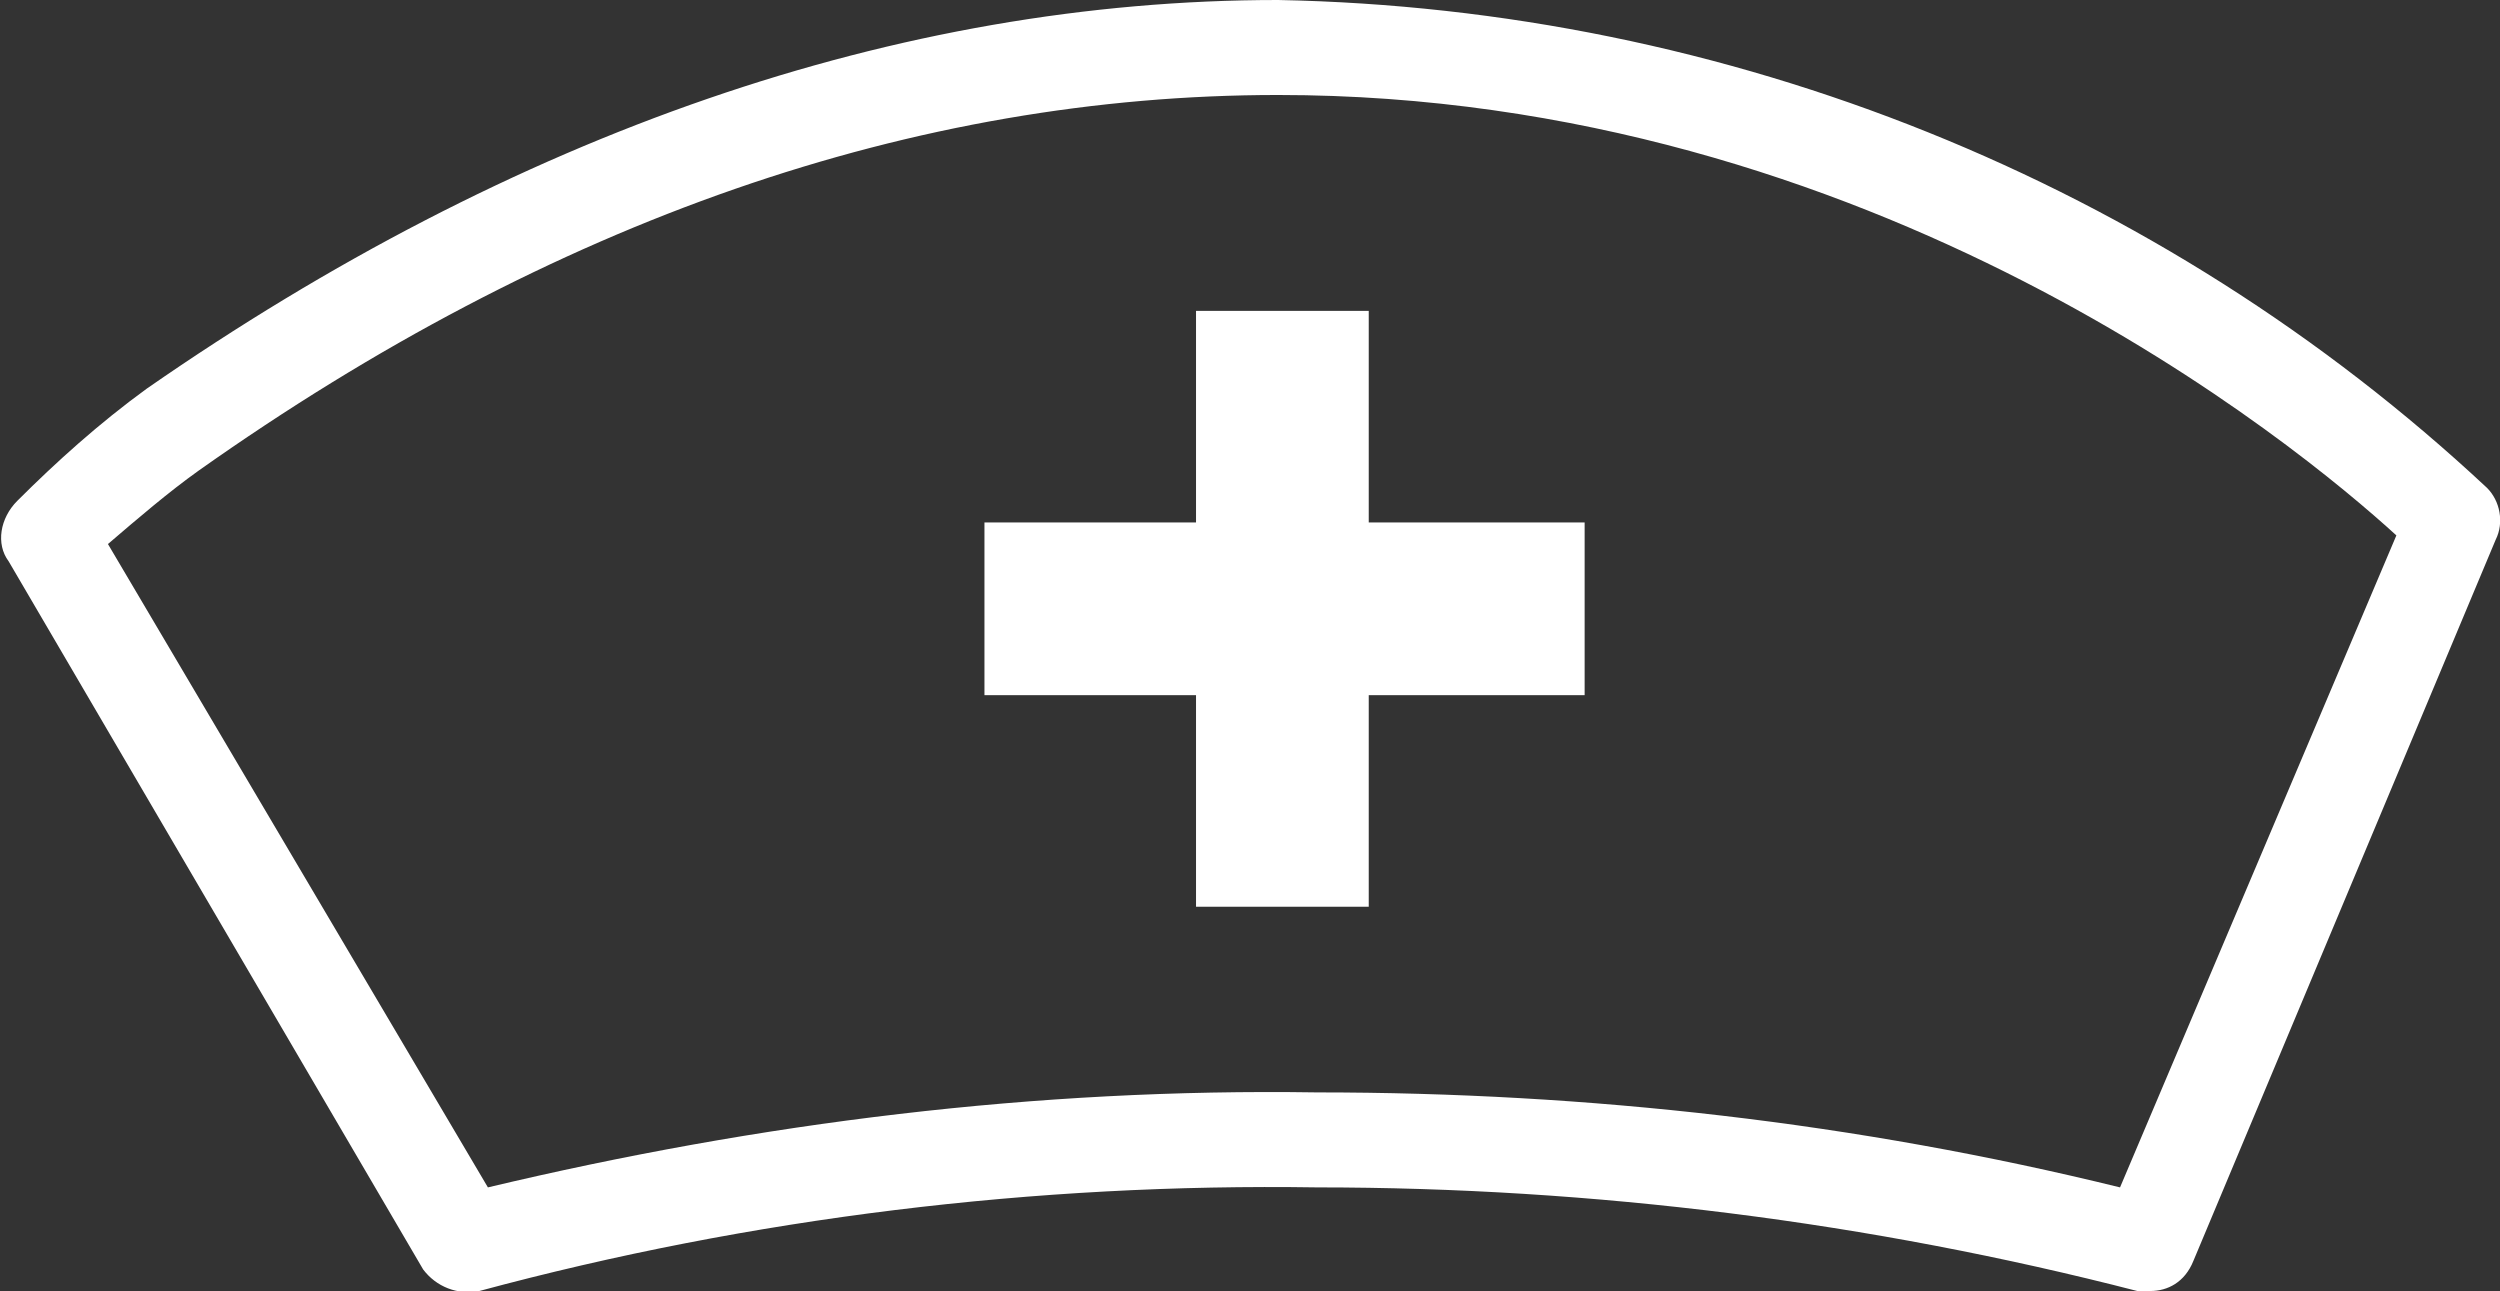
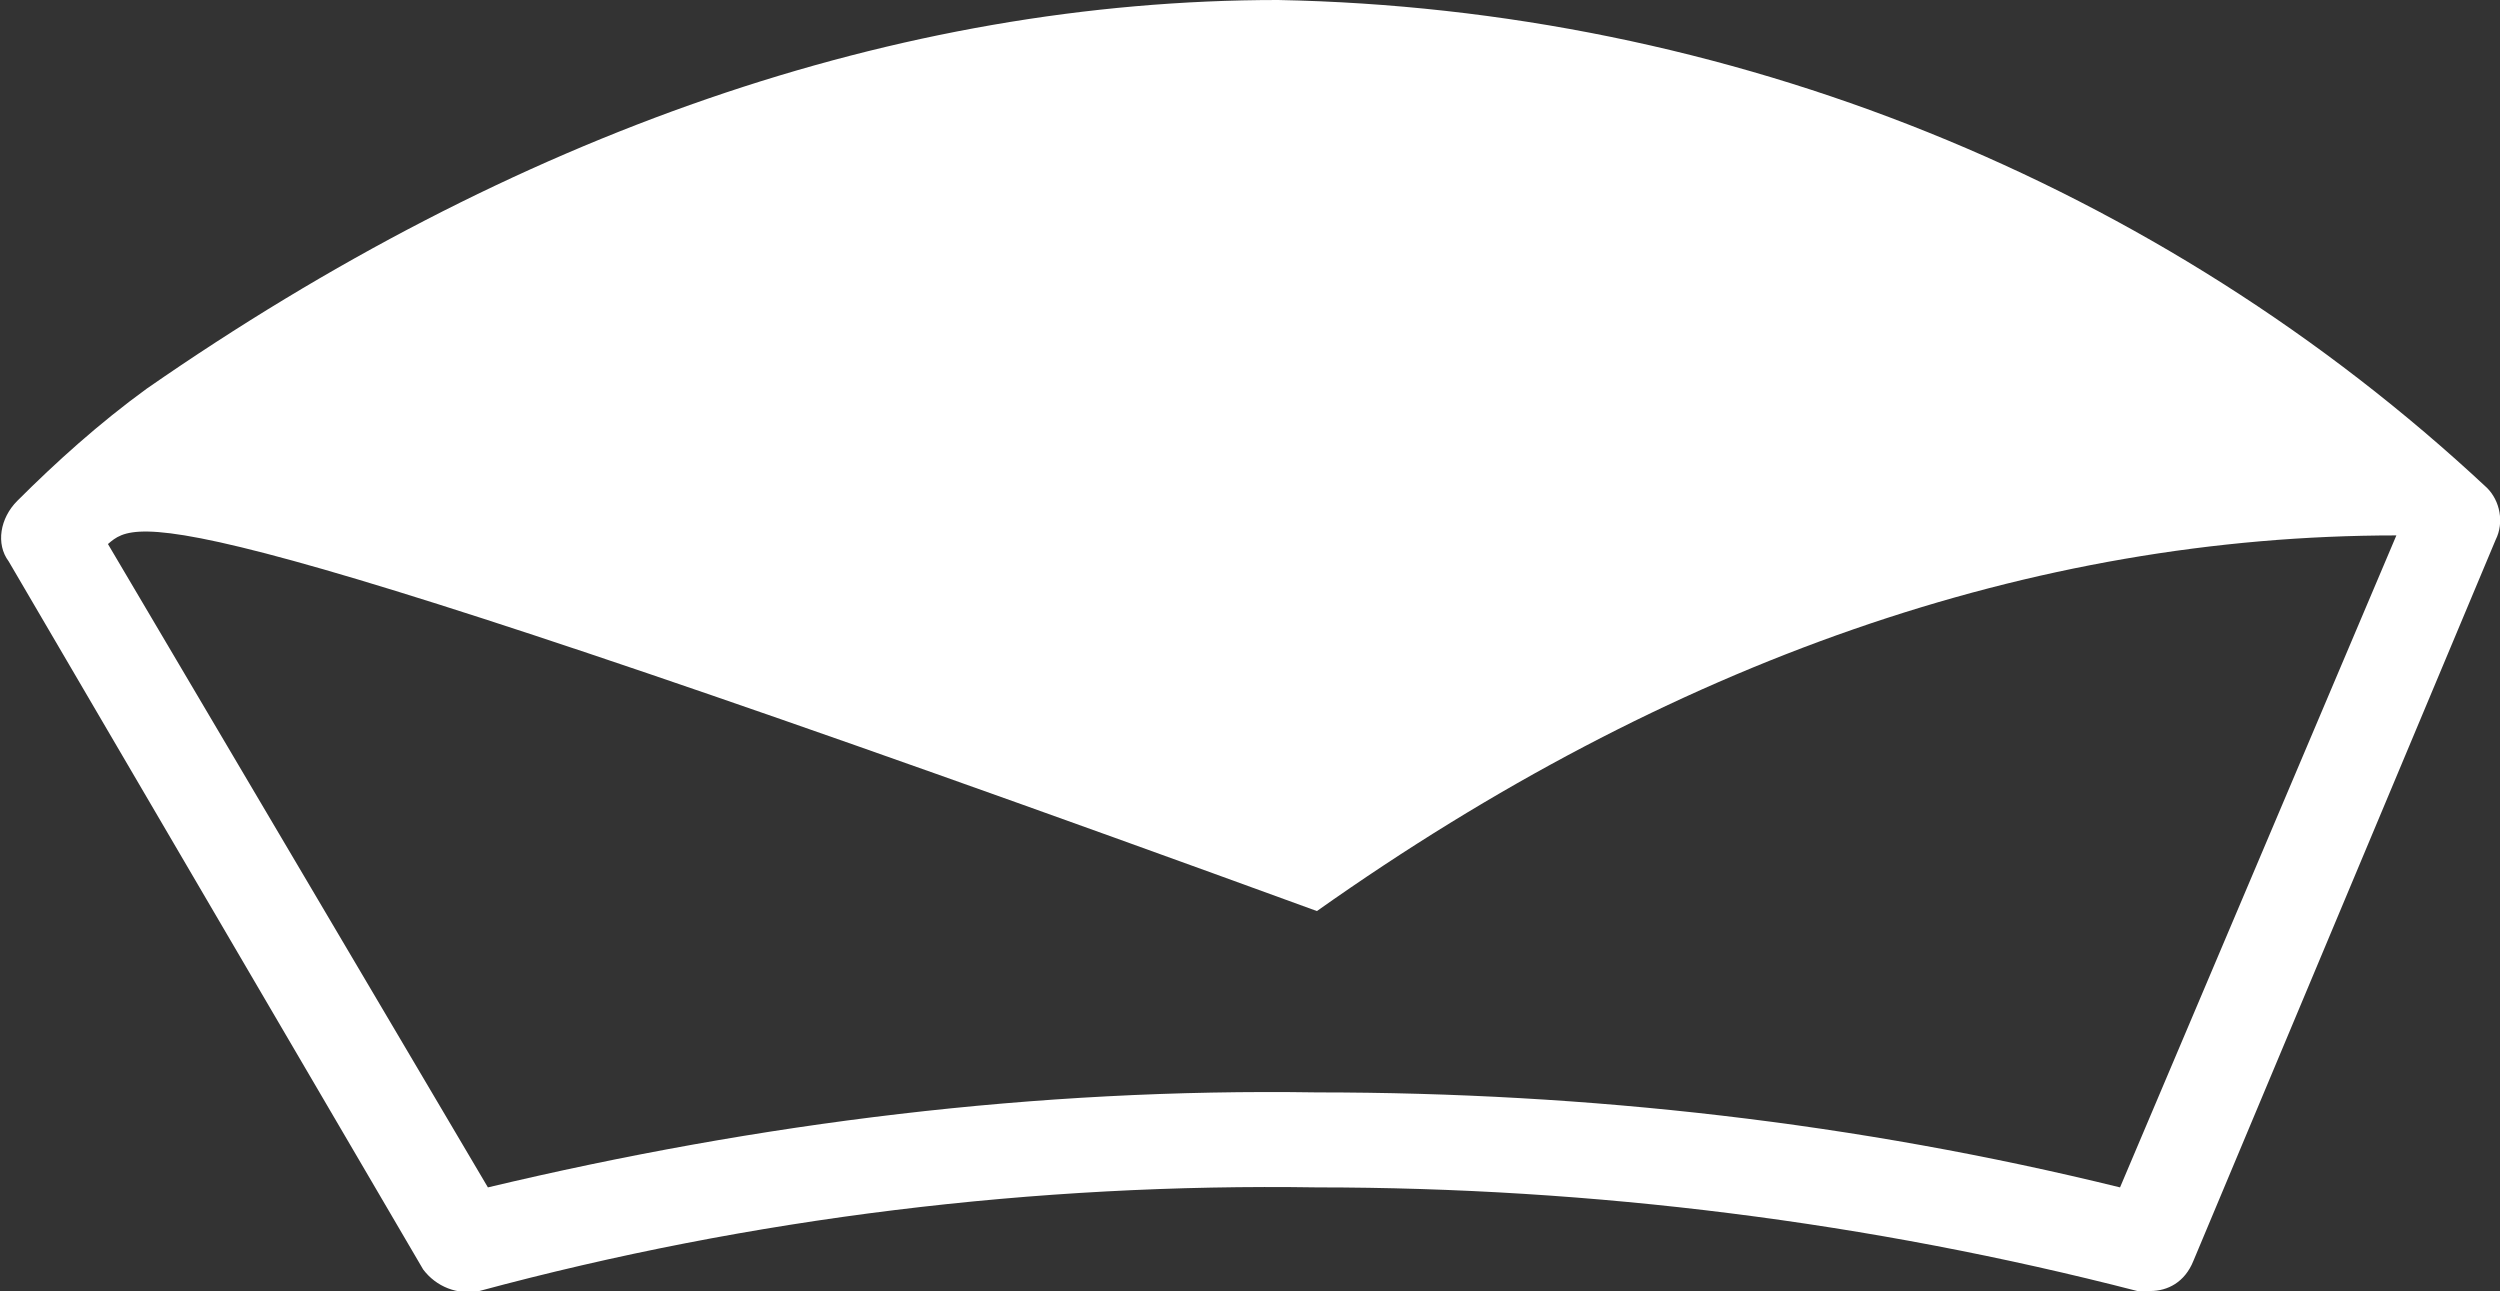
<svg xmlns="http://www.w3.org/2000/svg" version="1.1" id="Layer_1" x="0px" y="0px" viewBox="0 0 57.9 29.9" style="enable-background:new 0 0 57.9 29.9;" xml:space="preserve">
  <rect x="0" y="0" width="57.9" height="29.9" fill="#333333" stroke="none" />
  <style type="text/css">
	.st0{fill:#FFFFFF;}
</style>
  <g id="Layer_2_1_">
    <g id="Warstwa_1">
-       <path class="st0" d="M49.8,29.9c-0.1,0-0.2,0-0.3,0c-6.2-1.6-12.6-2.4-19-2.4c-6.5-0.1-13.1,0.7-19.4,2.4c-0.5,0.1-1-0.1-1.3-0.5    L0.2,13c-0.3-0.4-0.2-1,0.2-1.4c0.9-0.9,1.9-1.8,3-2.6C11.9,3.1,20.8,0,29.6,0C40,0.2,50,4.2,57.6,11.3c0.3,0.3,0.4,0.8,0.2,1.2    l-7,16.7C50.6,29.7,50.2,29.9,49.8,29.9z M2.5,12.6l8.8,14.9c6.3-1.5,12.7-2.3,19.2-2.2c6.3,0,12.5,0.7,18.6,2.2l6.4-15.1    C53.2,10.3,43.4,2.2,29.6,2.2c-8.4,0-16.8,2.9-25,8.7C3.9,11.4,3.2,12,2.5,12.6z" />
-       <polygon class="st0" points="36.7,12.1 31.7,12.1 31.7,7.2 27.7,7.2 27.7,12.1 22.8,12.1 22.8,16.1 27.7,16.1 27.7,21 31.7,21     31.7,16.1 36.7,16.1   " />
+       <path class="st0" d="M49.8,29.9c-0.1,0-0.2,0-0.3,0c-6.2-1.6-12.6-2.4-19-2.4c-6.5-0.1-13.1,0.7-19.4,2.4c-0.5,0.1-1-0.1-1.3-0.5    L0.2,13c-0.3-0.4-0.2-1,0.2-1.4c0.9-0.9,1.9-1.8,3-2.6C11.9,3.1,20.8,0,29.6,0C40,0.2,50,4.2,57.6,11.3c0.3,0.3,0.4,0.8,0.2,1.2    l-7,16.7C50.6,29.7,50.2,29.9,49.8,29.9z M2.5,12.6l8.8,14.9c6.3-1.5,12.7-2.3,19.2-2.2c6.3,0,12.5,0.7,18.6,2.2l6.4-15.1    c-8.4,0-16.8,2.9-25,8.7C3.9,11.4,3.2,12,2.5,12.6z" />
    </g>
  </g>
</svg>